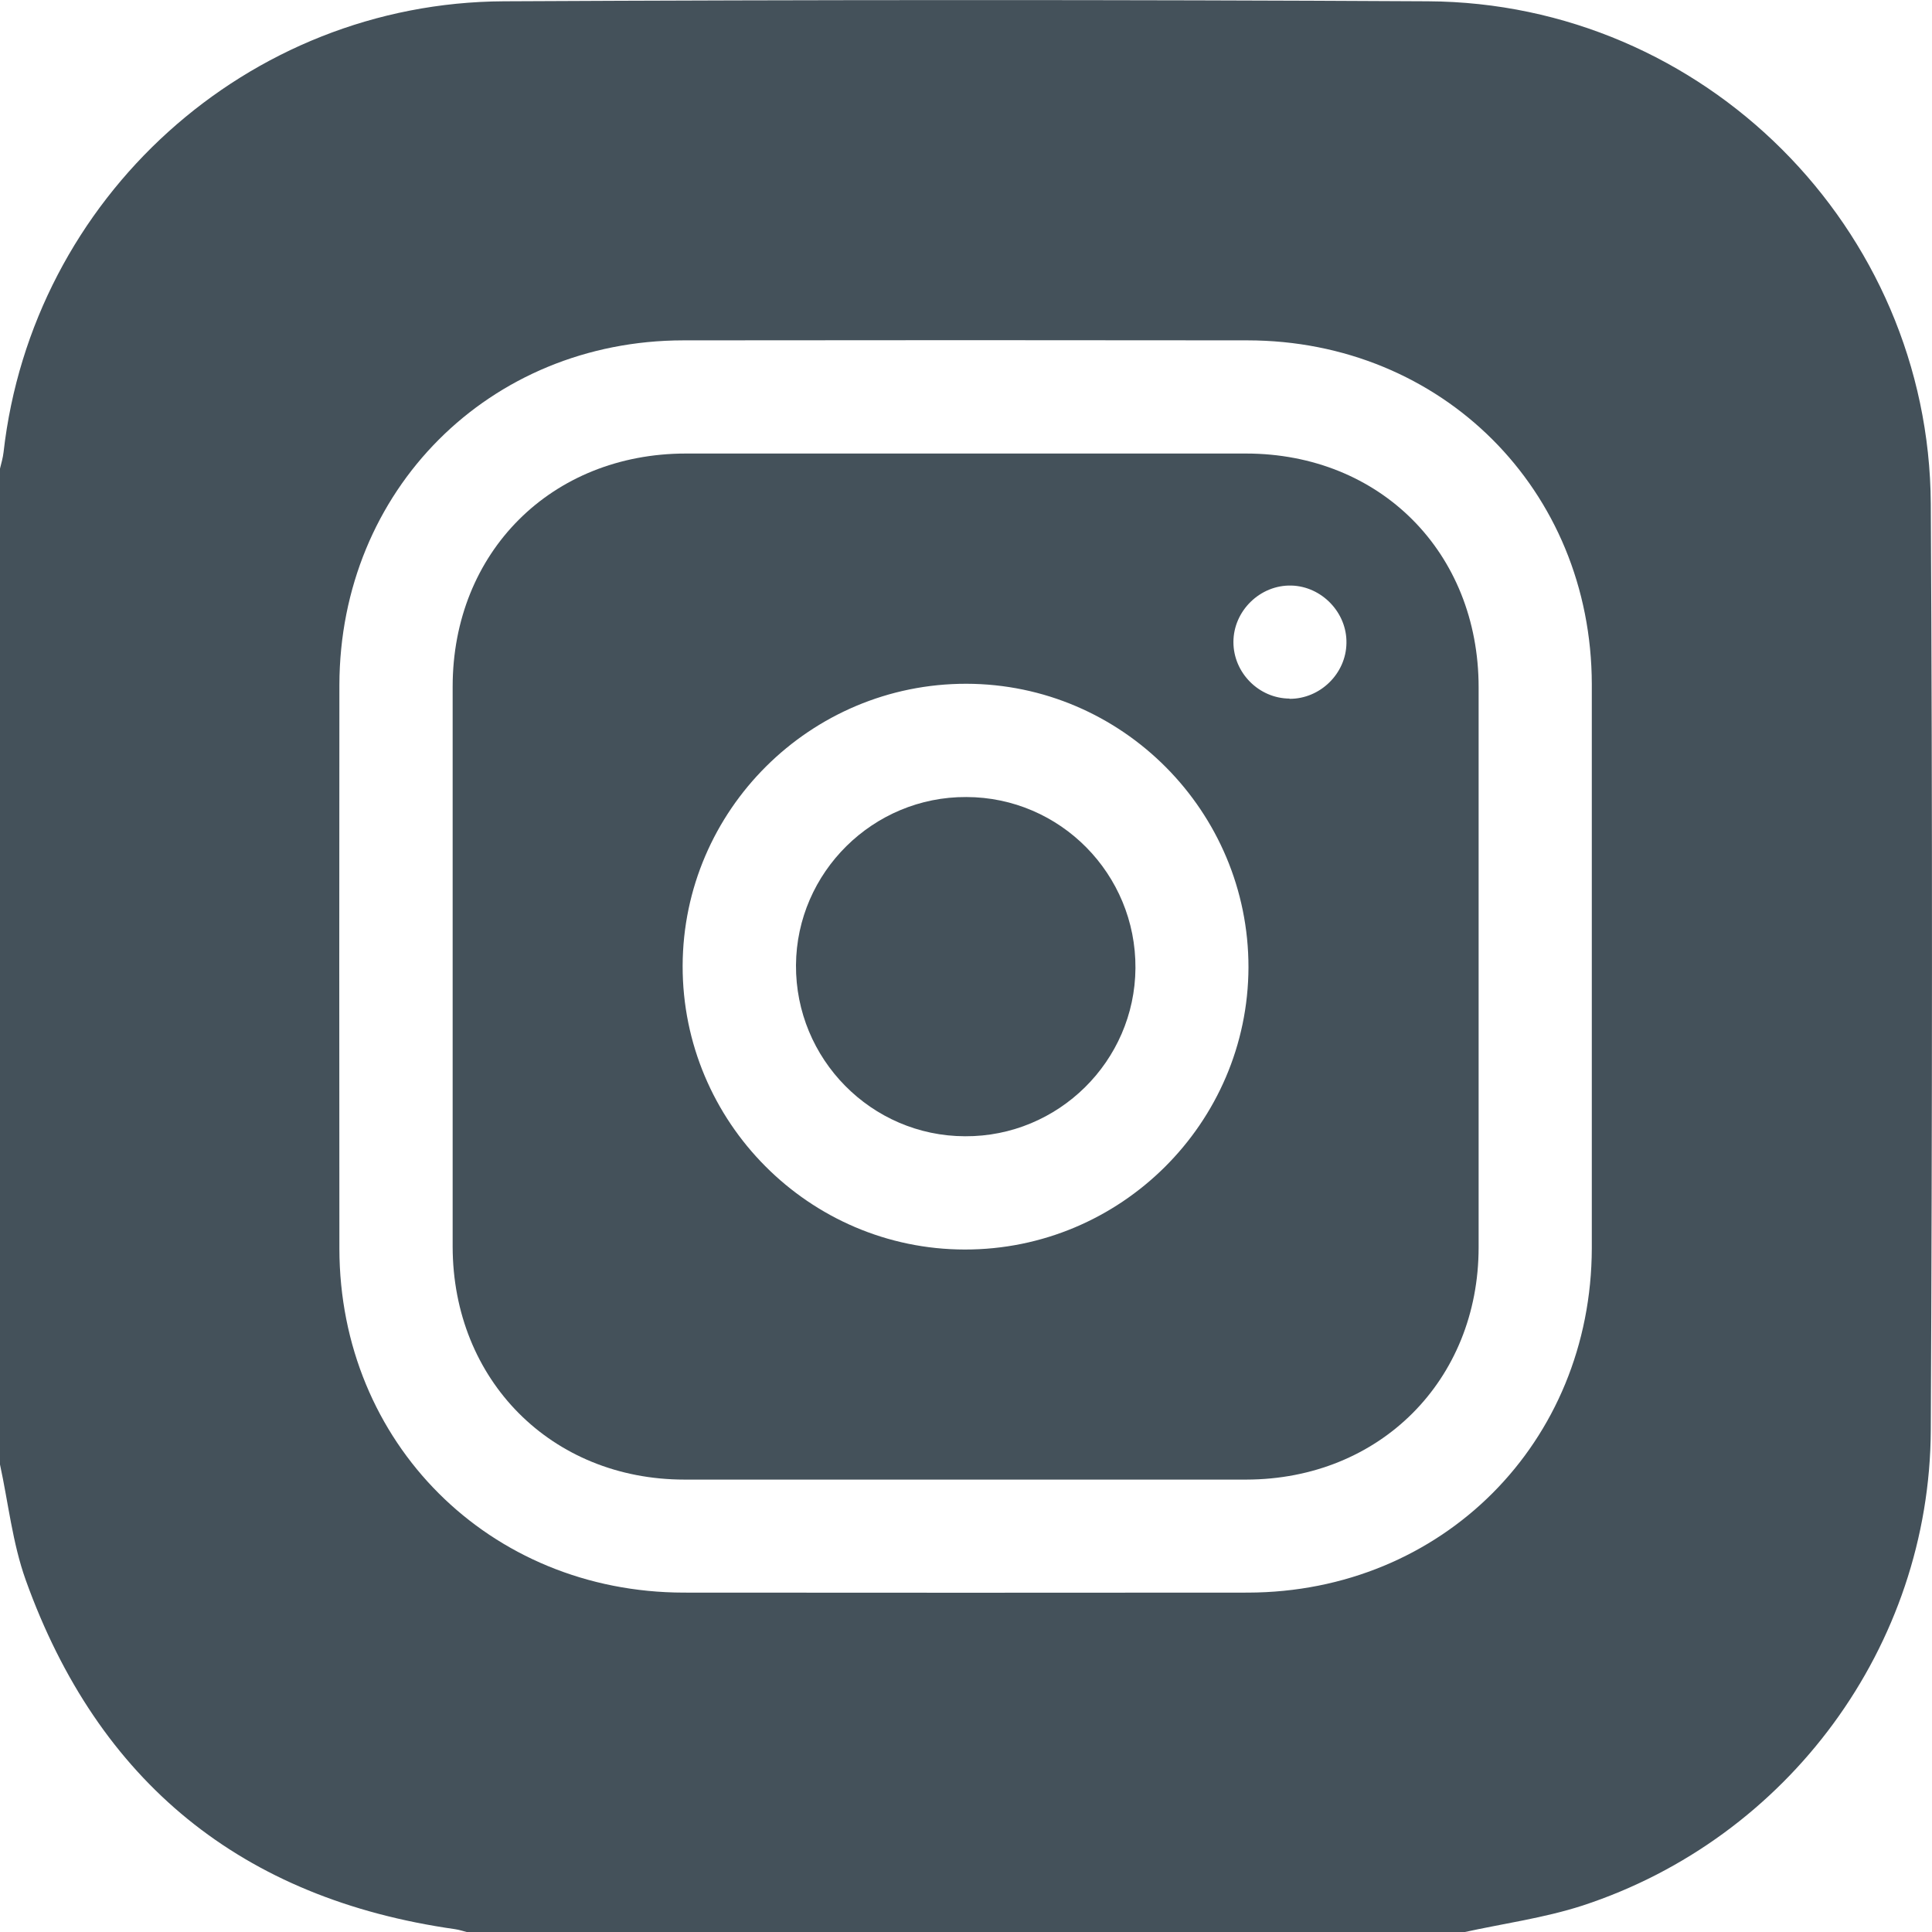
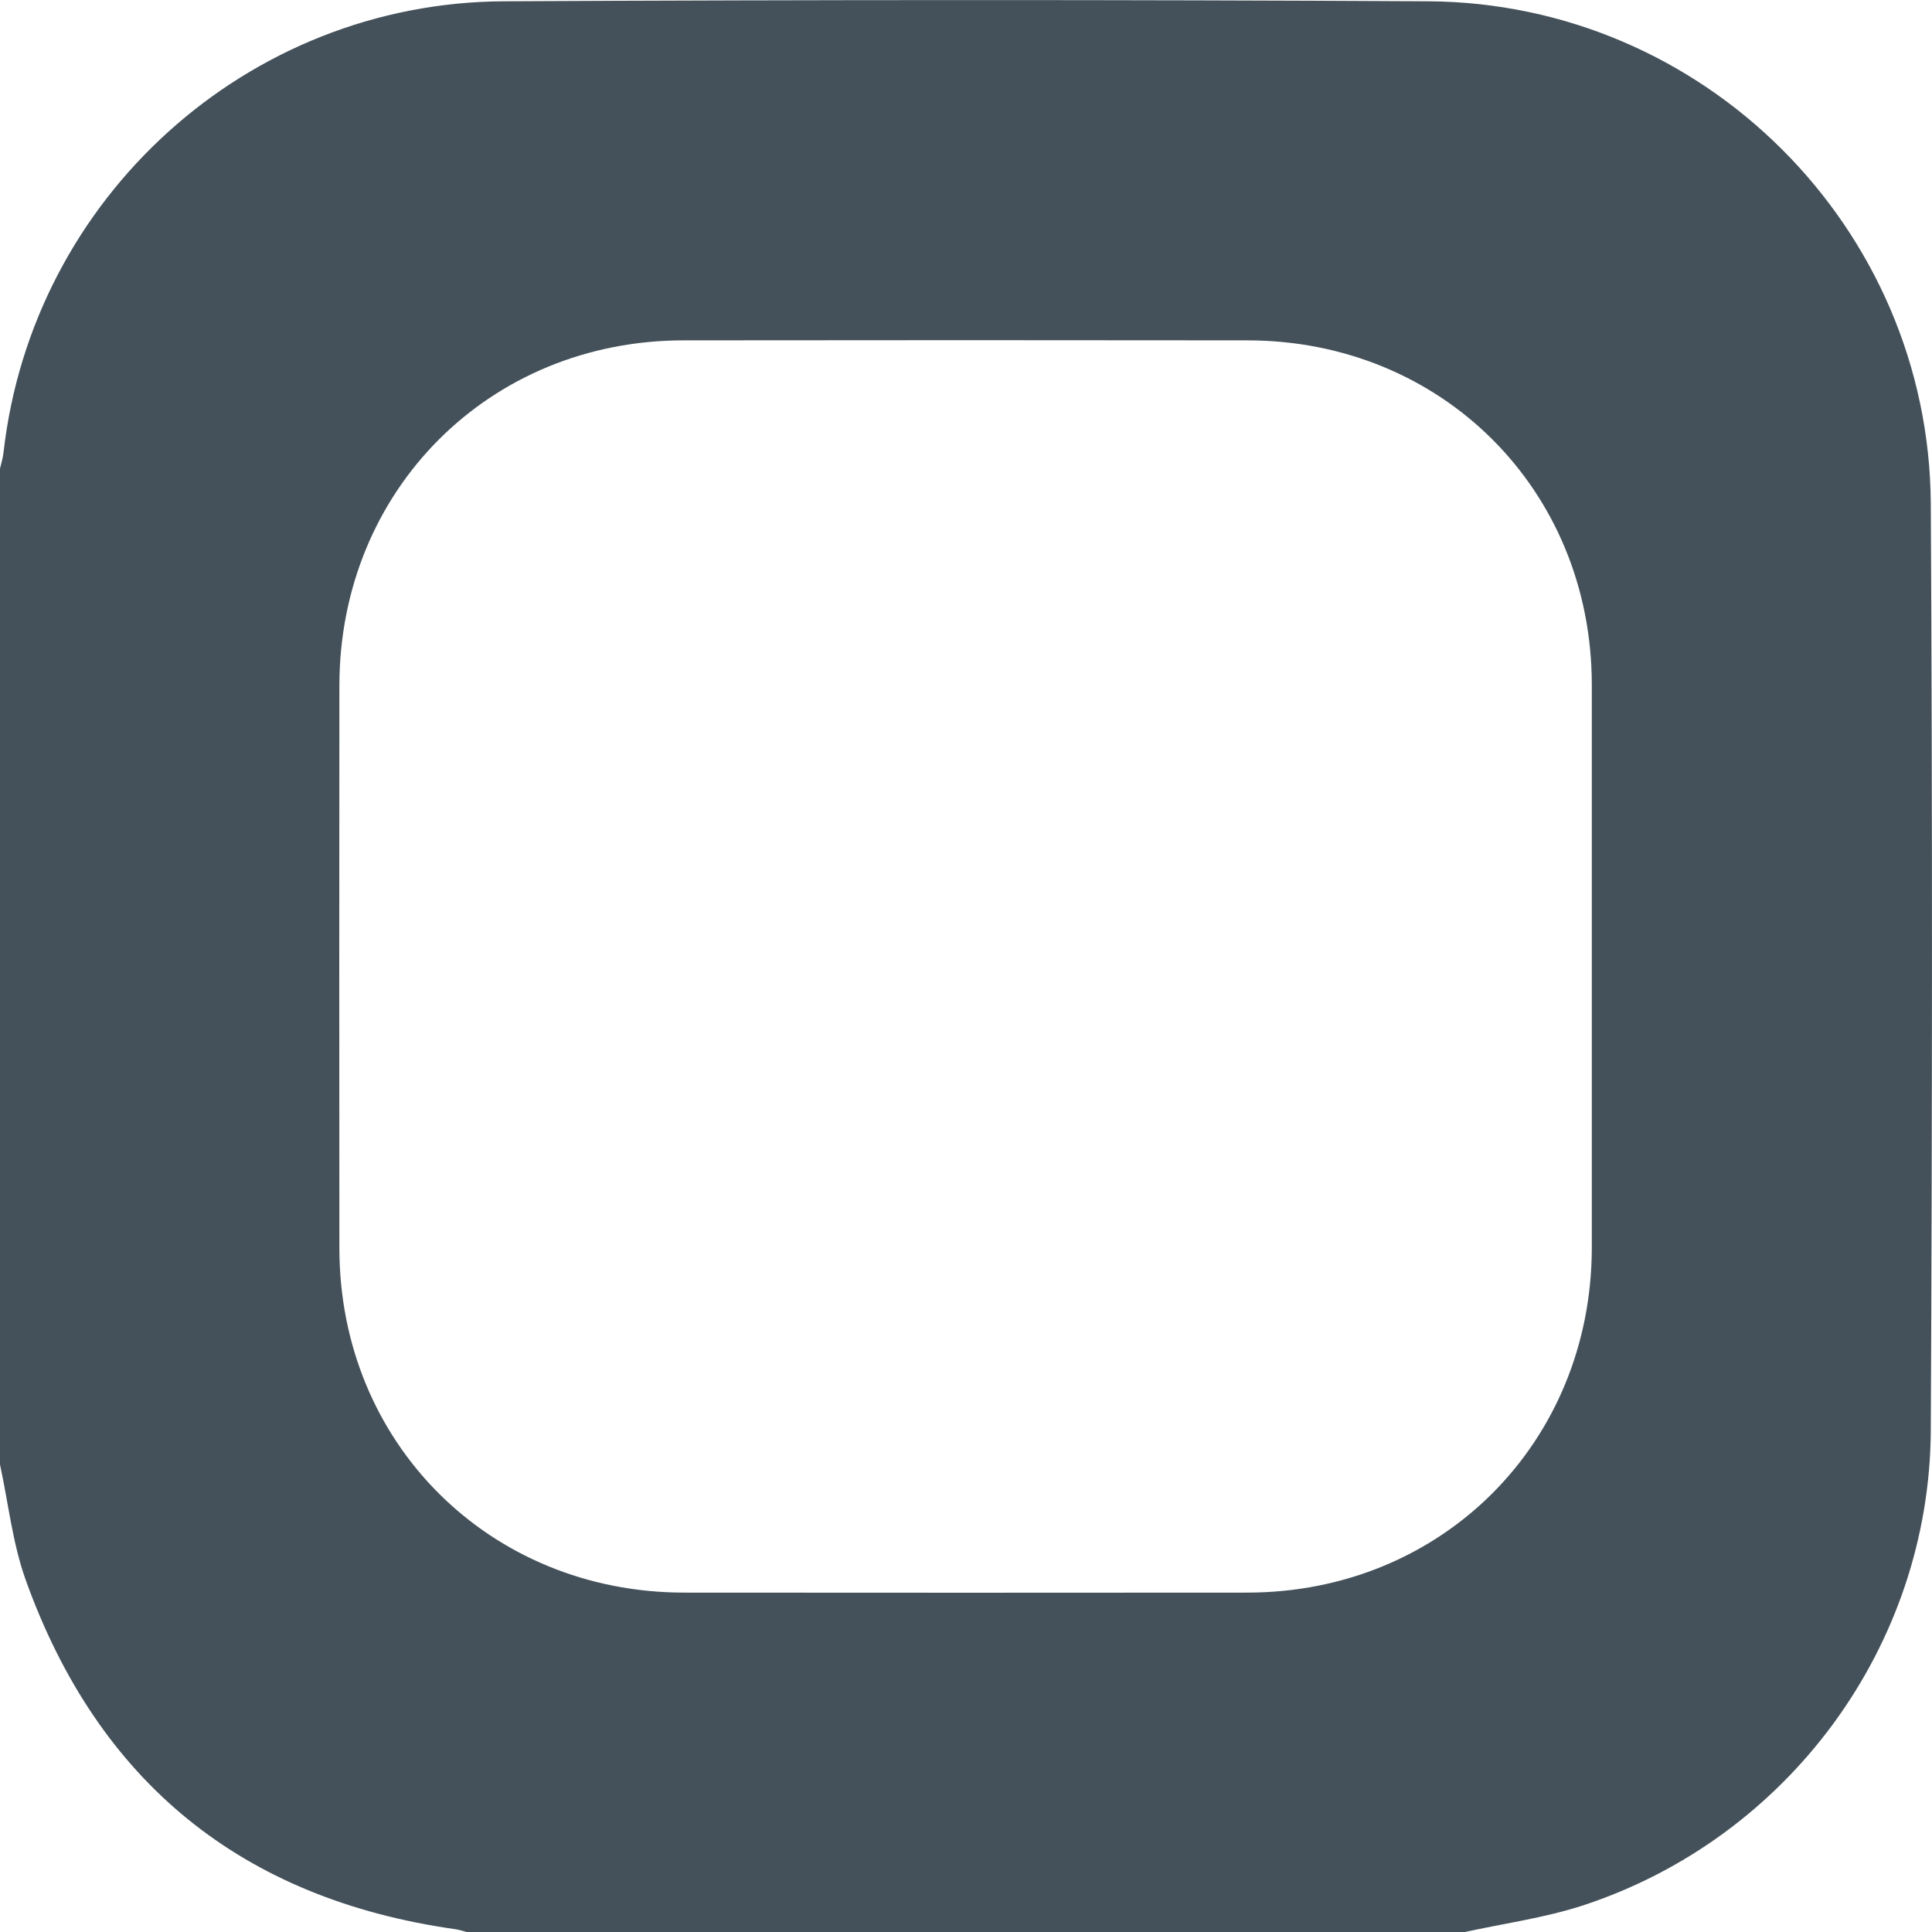
<svg xmlns="http://www.w3.org/2000/svg" width="24" height="24" viewBox="0 0 24 24" fill="none">
  <path d="M18.181 24.004H5.812C5.76 23.991 5.708 23.973 5.654 23.965C3.004 23.589 1.22 22.138 0.319 19.626C0.155 19.167 0.104 18.672 0 18.193C0 14.069 0 9.945 0 5.821C0.016 5.754 0.036 5.689 0.044 5.619C0.401 2.458 3.072 0.031 6.26 0.016C10.085 -0.003 13.913 -0.005 17.738 0.016C21.165 0.034 23.965 2.829 23.985 6.259C24.006 10.093 24.003 13.927 23.985 17.763C23.973 20.447 22.214 22.835 19.658 23.672C19.178 23.827 18.674 23.895 18.179 24.004H18.181ZM19.774 12.015C19.774 10.844 19.774 9.673 19.774 8.499C19.769 6.085 17.912 4.23 15.496 4.228C13.159 4.225 10.826 4.225 8.49 4.228C6.076 4.23 4.222 6.09 4.216 8.507C4.214 10.841 4.214 13.178 4.216 15.512C4.219 17.924 6.079 19.781 8.495 19.784C10.831 19.786 13.165 19.786 15.501 19.784C17.915 19.779 19.769 17.921 19.774 15.504C19.774 14.341 19.774 13.178 19.774 12.015Z" fill="#44515A" />
-   <path d="M18.368 12.004C18.368 13.167 18.368 14.331 18.368 15.494C18.368 17.149 17.138 18.377 15.483 18.38C13.157 18.38 10.829 18.38 8.503 18.38C6.85 18.38 5.625 17.144 5.623 15.486C5.623 13.167 5.623 10.849 5.623 8.53C5.623 6.86 6.85 5.634 8.521 5.634C10.839 5.634 13.157 5.634 15.477 5.634C17.145 5.634 18.368 6.862 18.368 8.538C18.368 9.694 18.368 10.849 18.368 12.004ZM12.004 8.494C10.067 8.492 8.485 10.064 8.48 11.999C8.477 13.937 10.052 15.52 11.984 15.522C13.921 15.525 15.503 13.952 15.509 12.017C15.511 10.08 13.939 8.497 12.004 8.494ZM16.019 8.681C16.397 8.683 16.721 8.37 16.726 7.989C16.734 7.611 16.42 7.284 16.042 7.274C15.654 7.264 15.322 7.588 15.322 7.976C15.322 8.357 15.638 8.676 16.019 8.678V8.681Z" fill="#44515A" />
-   <path d="M12.004 9.901C13.17 9.903 14.113 10.859 14.105 12.027C14.097 13.183 13.146 14.121 11.989 14.115C10.823 14.113 9.881 13.154 9.888 11.989C9.896 10.836 10.847 9.895 12.004 9.901Z" fill="#44515A" />
</svg>